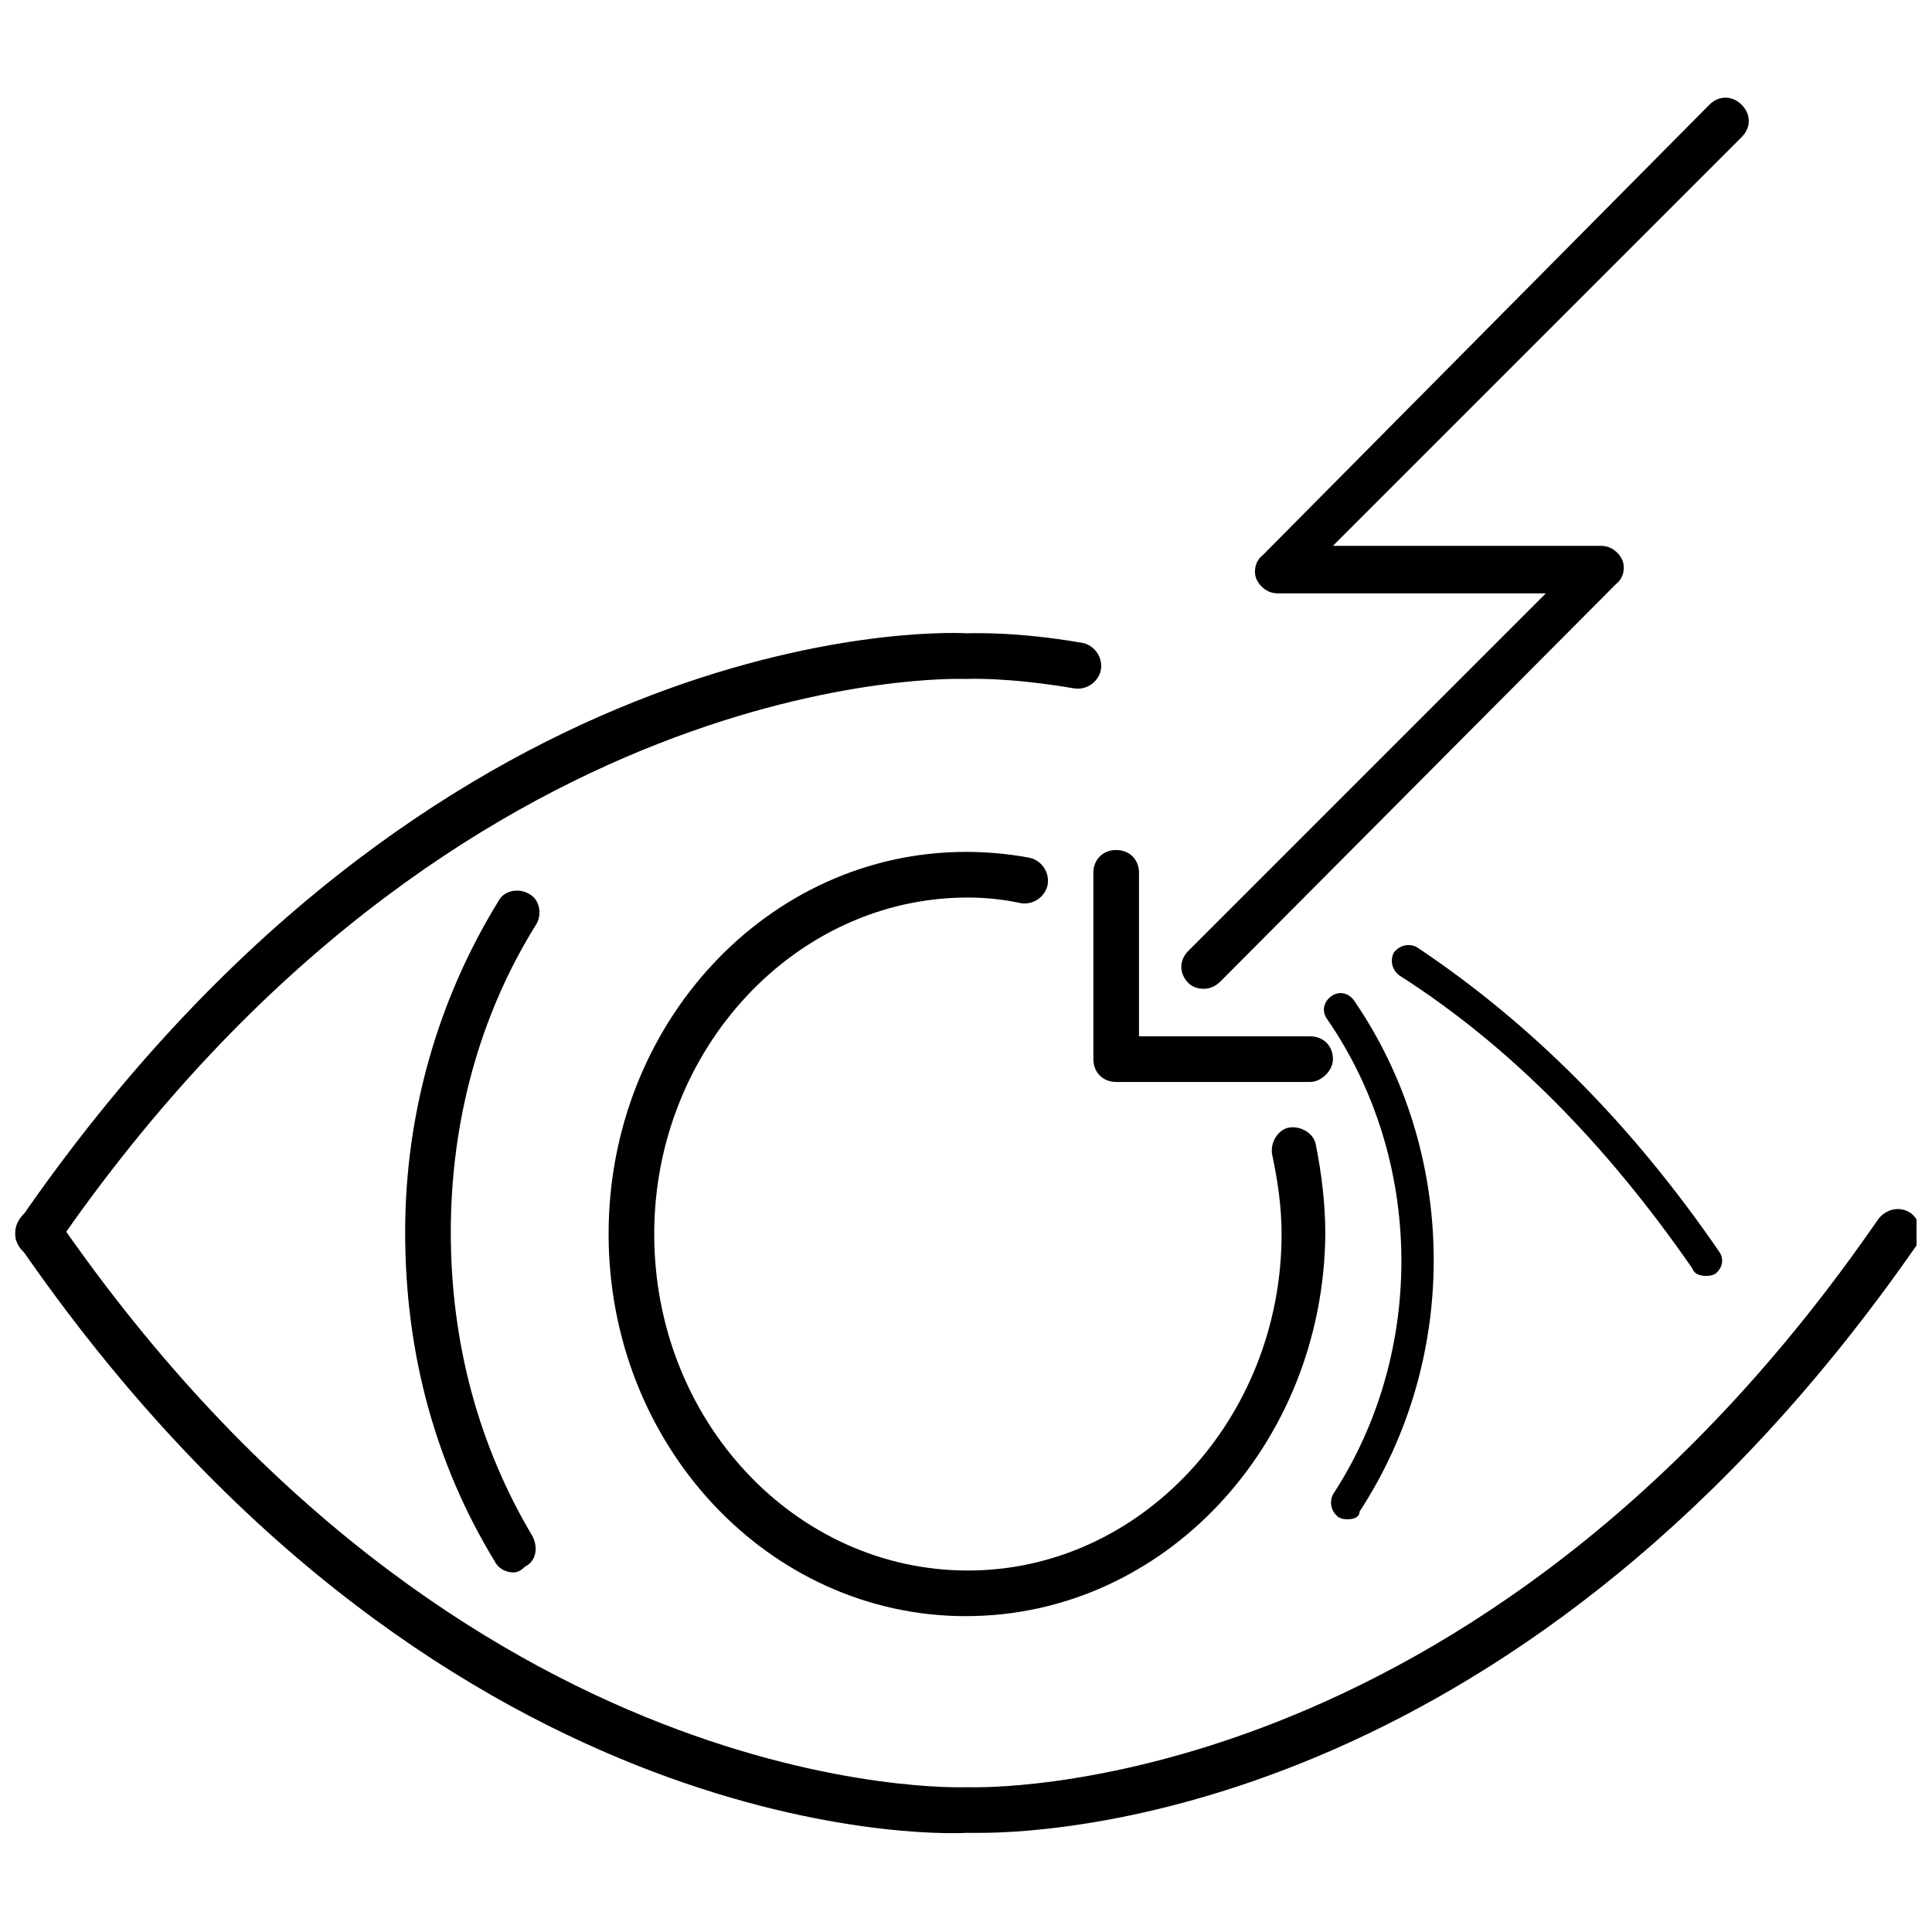
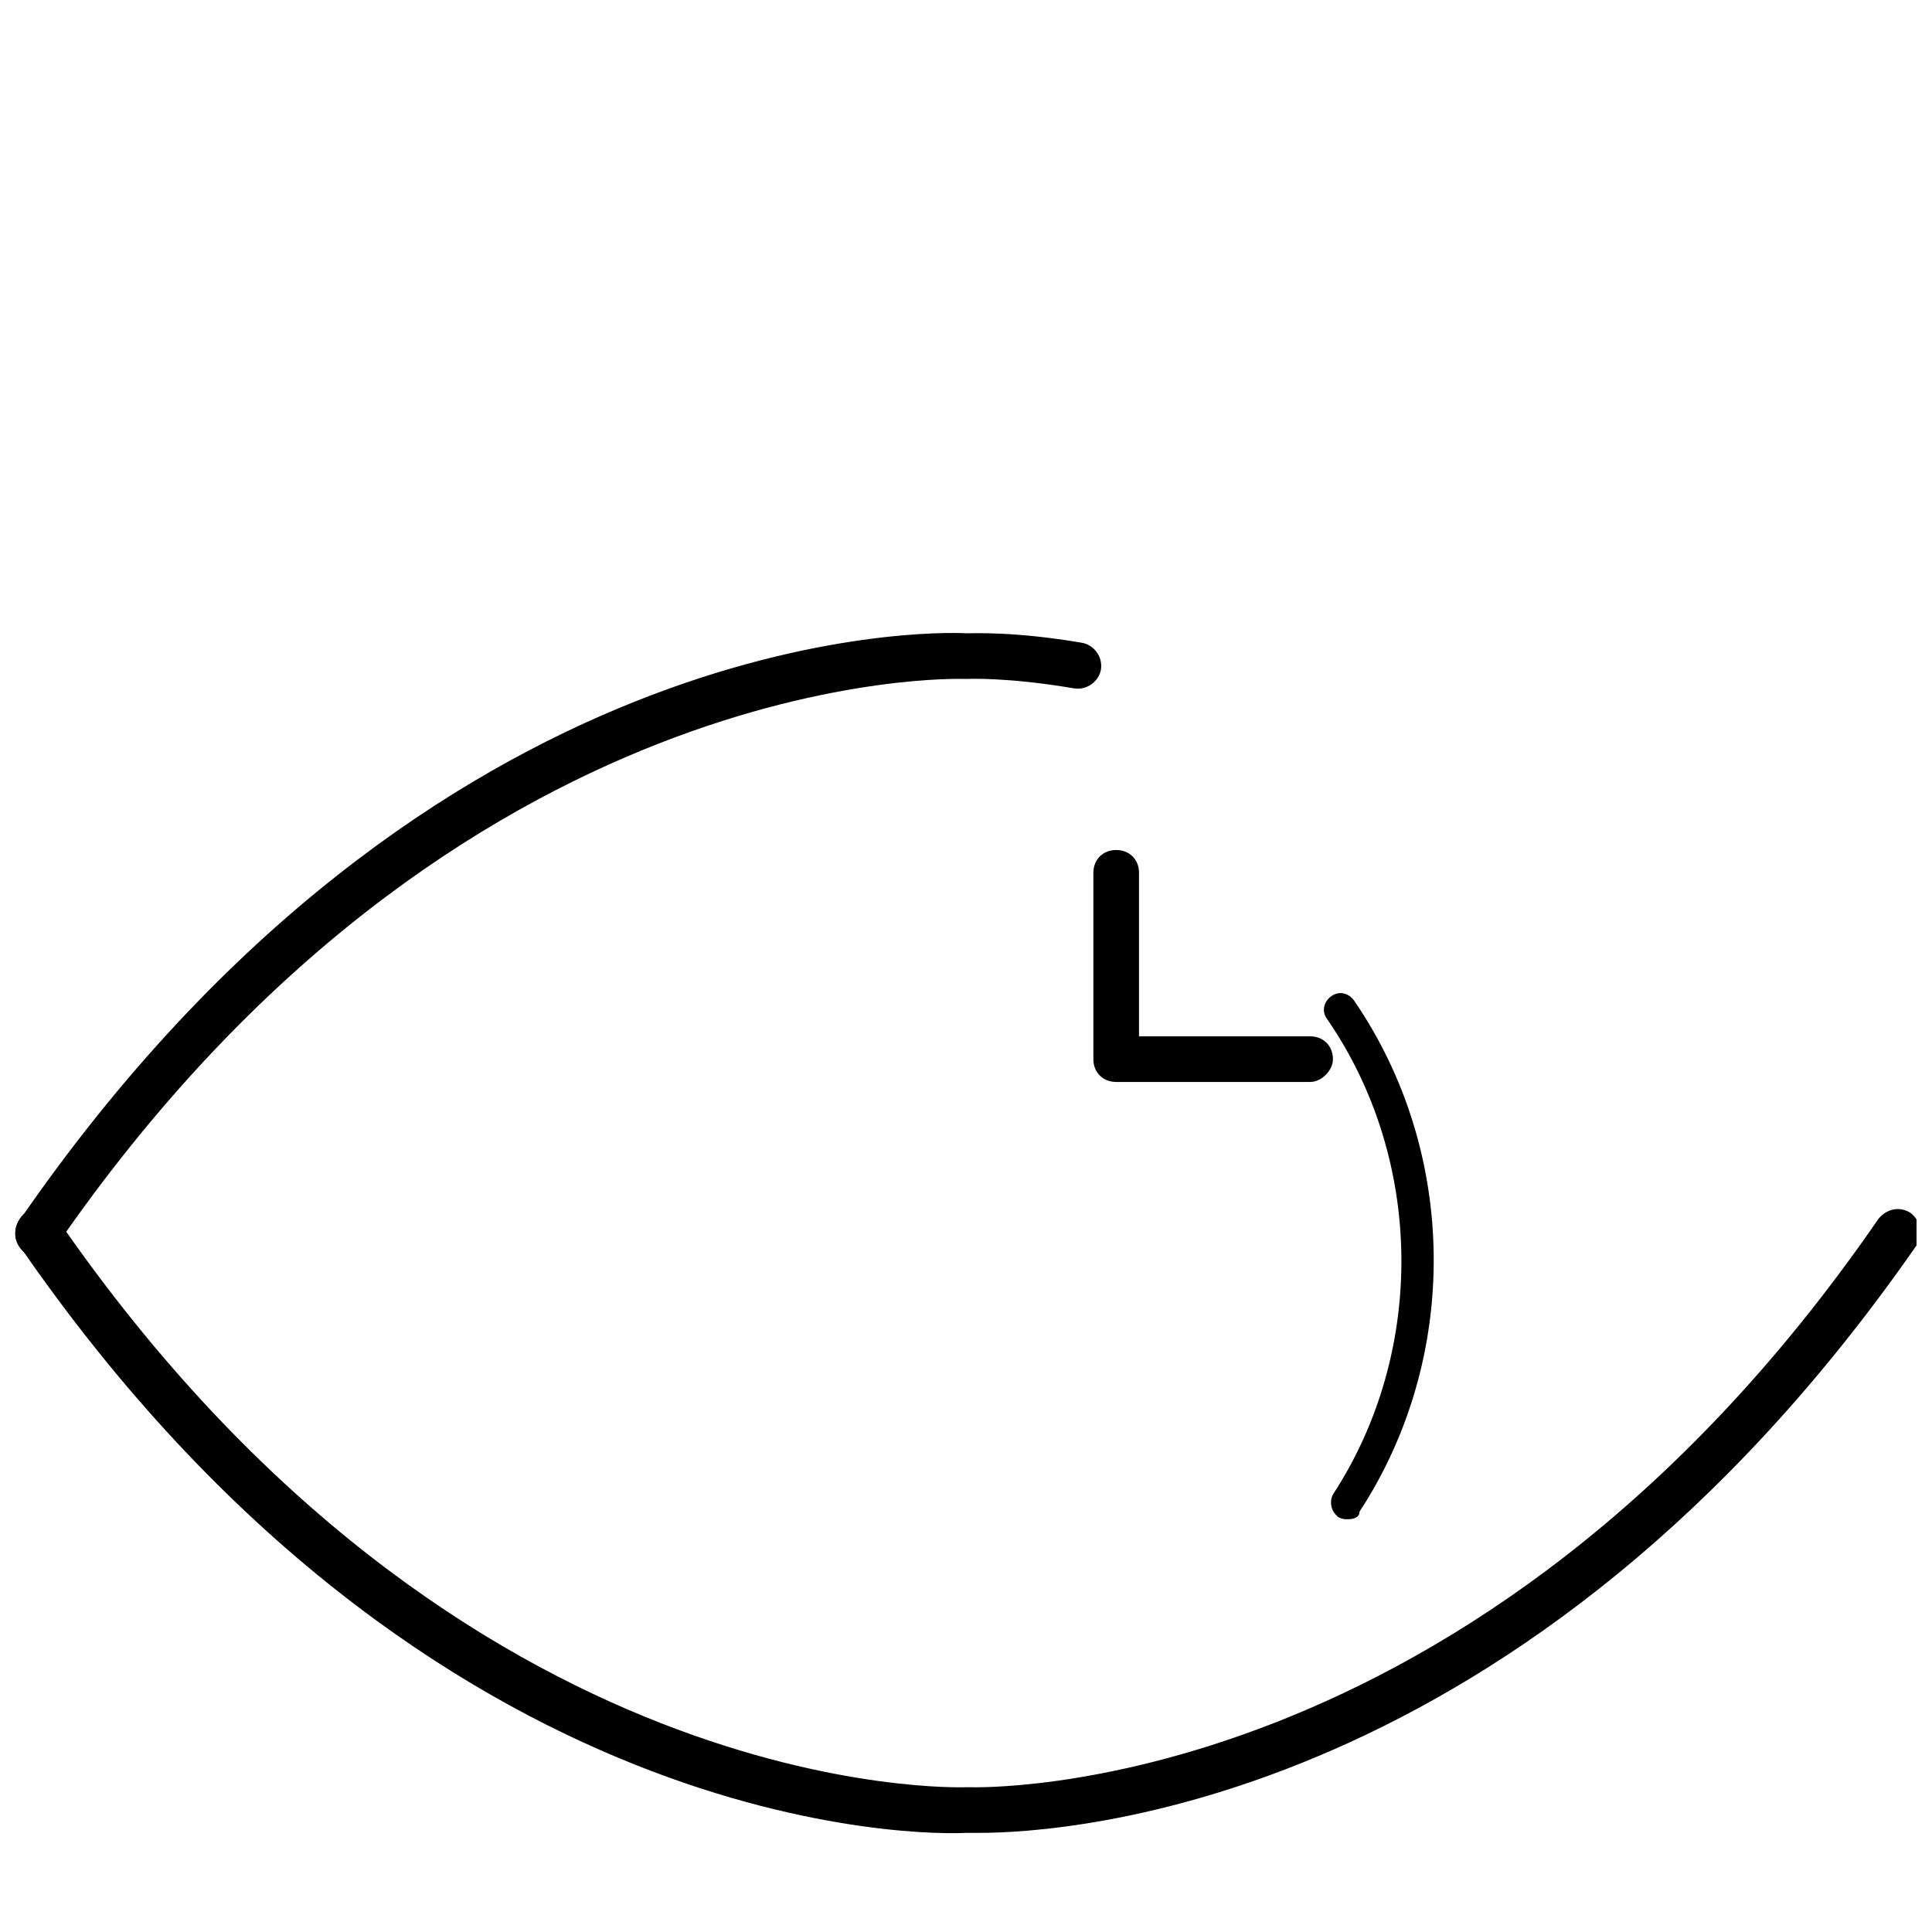
<svg xmlns="http://www.w3.org/2000/svg" width="800px" height="800px" version="1.1" viewBox="144 144 512 512">
  <defs>
    <clipPath id="b">
      <path d="m148.09 464h503.81v166h-503.81z" />
    </clipPath>
    <clipPath id="a">
      <path d="m148.09 311h287.91v167h-287.91z" />
    </clipPath>
  </defs>
  <path d="m501.27 546.61c-1.008 0-1.512 0-2.519-0.504-2.016-1.512-2.519-4.031-1.512-6.047 24.688-37.785 24.184-88.672-1.512-125.95-1.512-2.016-1.008-4.535 1.008-6.047 2.016-1.512 4.535-1.008 6.047 1.008 27.711 40.305 28.215 94.715 1.512 135.52-0.004 1.516-1.512 2.019-3.023 2.019z" />
-   <path d="m595.98 482.12c-1.512 0-3.023-0.504-3.527-2.016-22.672-32.746-48.367-58.945-77.586-77.586-2.016-1.512-2.519-4.031-1.512-6.047 1.512-2.016 4.031-2.519 6.047-1.512 30.227 20.152 56.93 46.855 80.105 80.609 1.512 2.016 1.008 4.535-1.008 6.047-1.008 0.504-1.512 0.504-2.519 0.504z" />
-   <path d="m280.09 560.71c-2.016 0-4.031-1.008-5.039-3.023-15.617-25.695-23.68-54.914-23.68-87.16 0-31.234 8.566-61.465 24.688-87.664 1.512-3.023 5.543-3.527 8.062-2.016 3.023 1.512 3.527 5.543 2.016 8.062-15.113 24.184-22.672 52.395-22.672 81.617 0 29.727 7.559 56.93 21.664 80.609 1.512 3.023 1.008 6.551-2.016 8.062-1.012 1.008-2.019 1.512-3.023 1.512z" />
-   <path d="m400 572.3c-52.395 0-94.715-45.344-94.715-101.27-0.004-55.922 42.316-101.27 94.715-101.27 5.543 0 11.082 0.504 16.625 1.512 3.023 0.504 5.543 3.527 5.039 7.055-0.504 3.023-3.527 5.543-7.055 5.039-4.535-1.008-9.574-1.512-14.105-1.512-45.848 0-83.129 40.305-83.129 89.176 0 49.375 37.281 89.176 83.129 89.176s83.129-40.305 83.129-89.176c0-7.055-1.008-14.105-2.519-21.16-0.504-3.023 1.512-6.551 4.535-7.055 3.023-0.504 6.551 1.512 7.055 4.535 1.512 7.559 2.519 15.617 2.519 23.68-0.508 55.918-42.828 101.26-95.223 101.26z" />
  <g clip-path="url(#b)">
    <path d="m403.52 629.73h-3.527c-9.07 0.504-141.57 3.023-250.9-155.68-2.016-2.519-1.008-6.551 1.512-8.566 2.519-2.016 6.551-1.008 8.566 1.512 107.31 155.68 239.31 150.64 240.82 150.64h1.008c1.512 0 134.01 4.535 240.82-150.64 2.016-2.519 5.543-3.527 8.566-1.512 2.519 2.016 3.527 5.543 1.512 8.566-103.28 148.62-225.71 155.68-248.38 155.68z" />
  </g>
  <g clip-path="url(#a)">
    <path d="m154.14 477.08c-1.008 0-2.519-0.504-3.527-1.008-2.519-2.016-3.527-5.543-1.512-8.566 109.33-158.7 241.83-156.18 250.9-155.68 2.016 0 13.098-0.504 30.73 2.519 3.023 0.504 5.543 3.527 5.039 7.055-0.504 3.023-3.527 5.543-7.055 5.039-17.633-3.023-28.215-2.519-28.215-2.519h-1.008c-1.512 0-134.01-4.535-240.82 150.64-1.004 1.508-2.516 2.516-4.531 2.516z" />
  </g>
-   <path d="m462.98 406.04c-1.512 0-3.023-0.504-4.031-1.512-2.519-2.519-2.519-6.047 0-8.566l94.715-94.715h-71.035c-2.519 0-4.535-1.512-5.543-3.527-1.008-2.016-0.504-5.039 1.512-6.551l118.39-119.4c2.519-2.519 6.047-2.519 8.566 0 2.519 2.519 2.519 6.047 0 8.566l-108.32 108.32h71.039c2.519 0 4.535 1.512 5.543 3.527 1.008 2.016 0.504 5.039-1.512 6.551l-104.8 105.29c-1.512 1.512-3.023 2.016-4.531 2.016z" />
  <path d="m491.19 430.73h-51.387c-3.527 0-6.047-2.519-6.047-6.047v-49.375c0-3.527 2.519-6.047 6.047-6.047 3.527 0 6.047 2.519 6.047 6.047v43.328h45.344c3.527 0 6.047 2.519 6.047 6.047-0.004 3.023-3.027 6.047-6.051 6.047z" />
</svg>